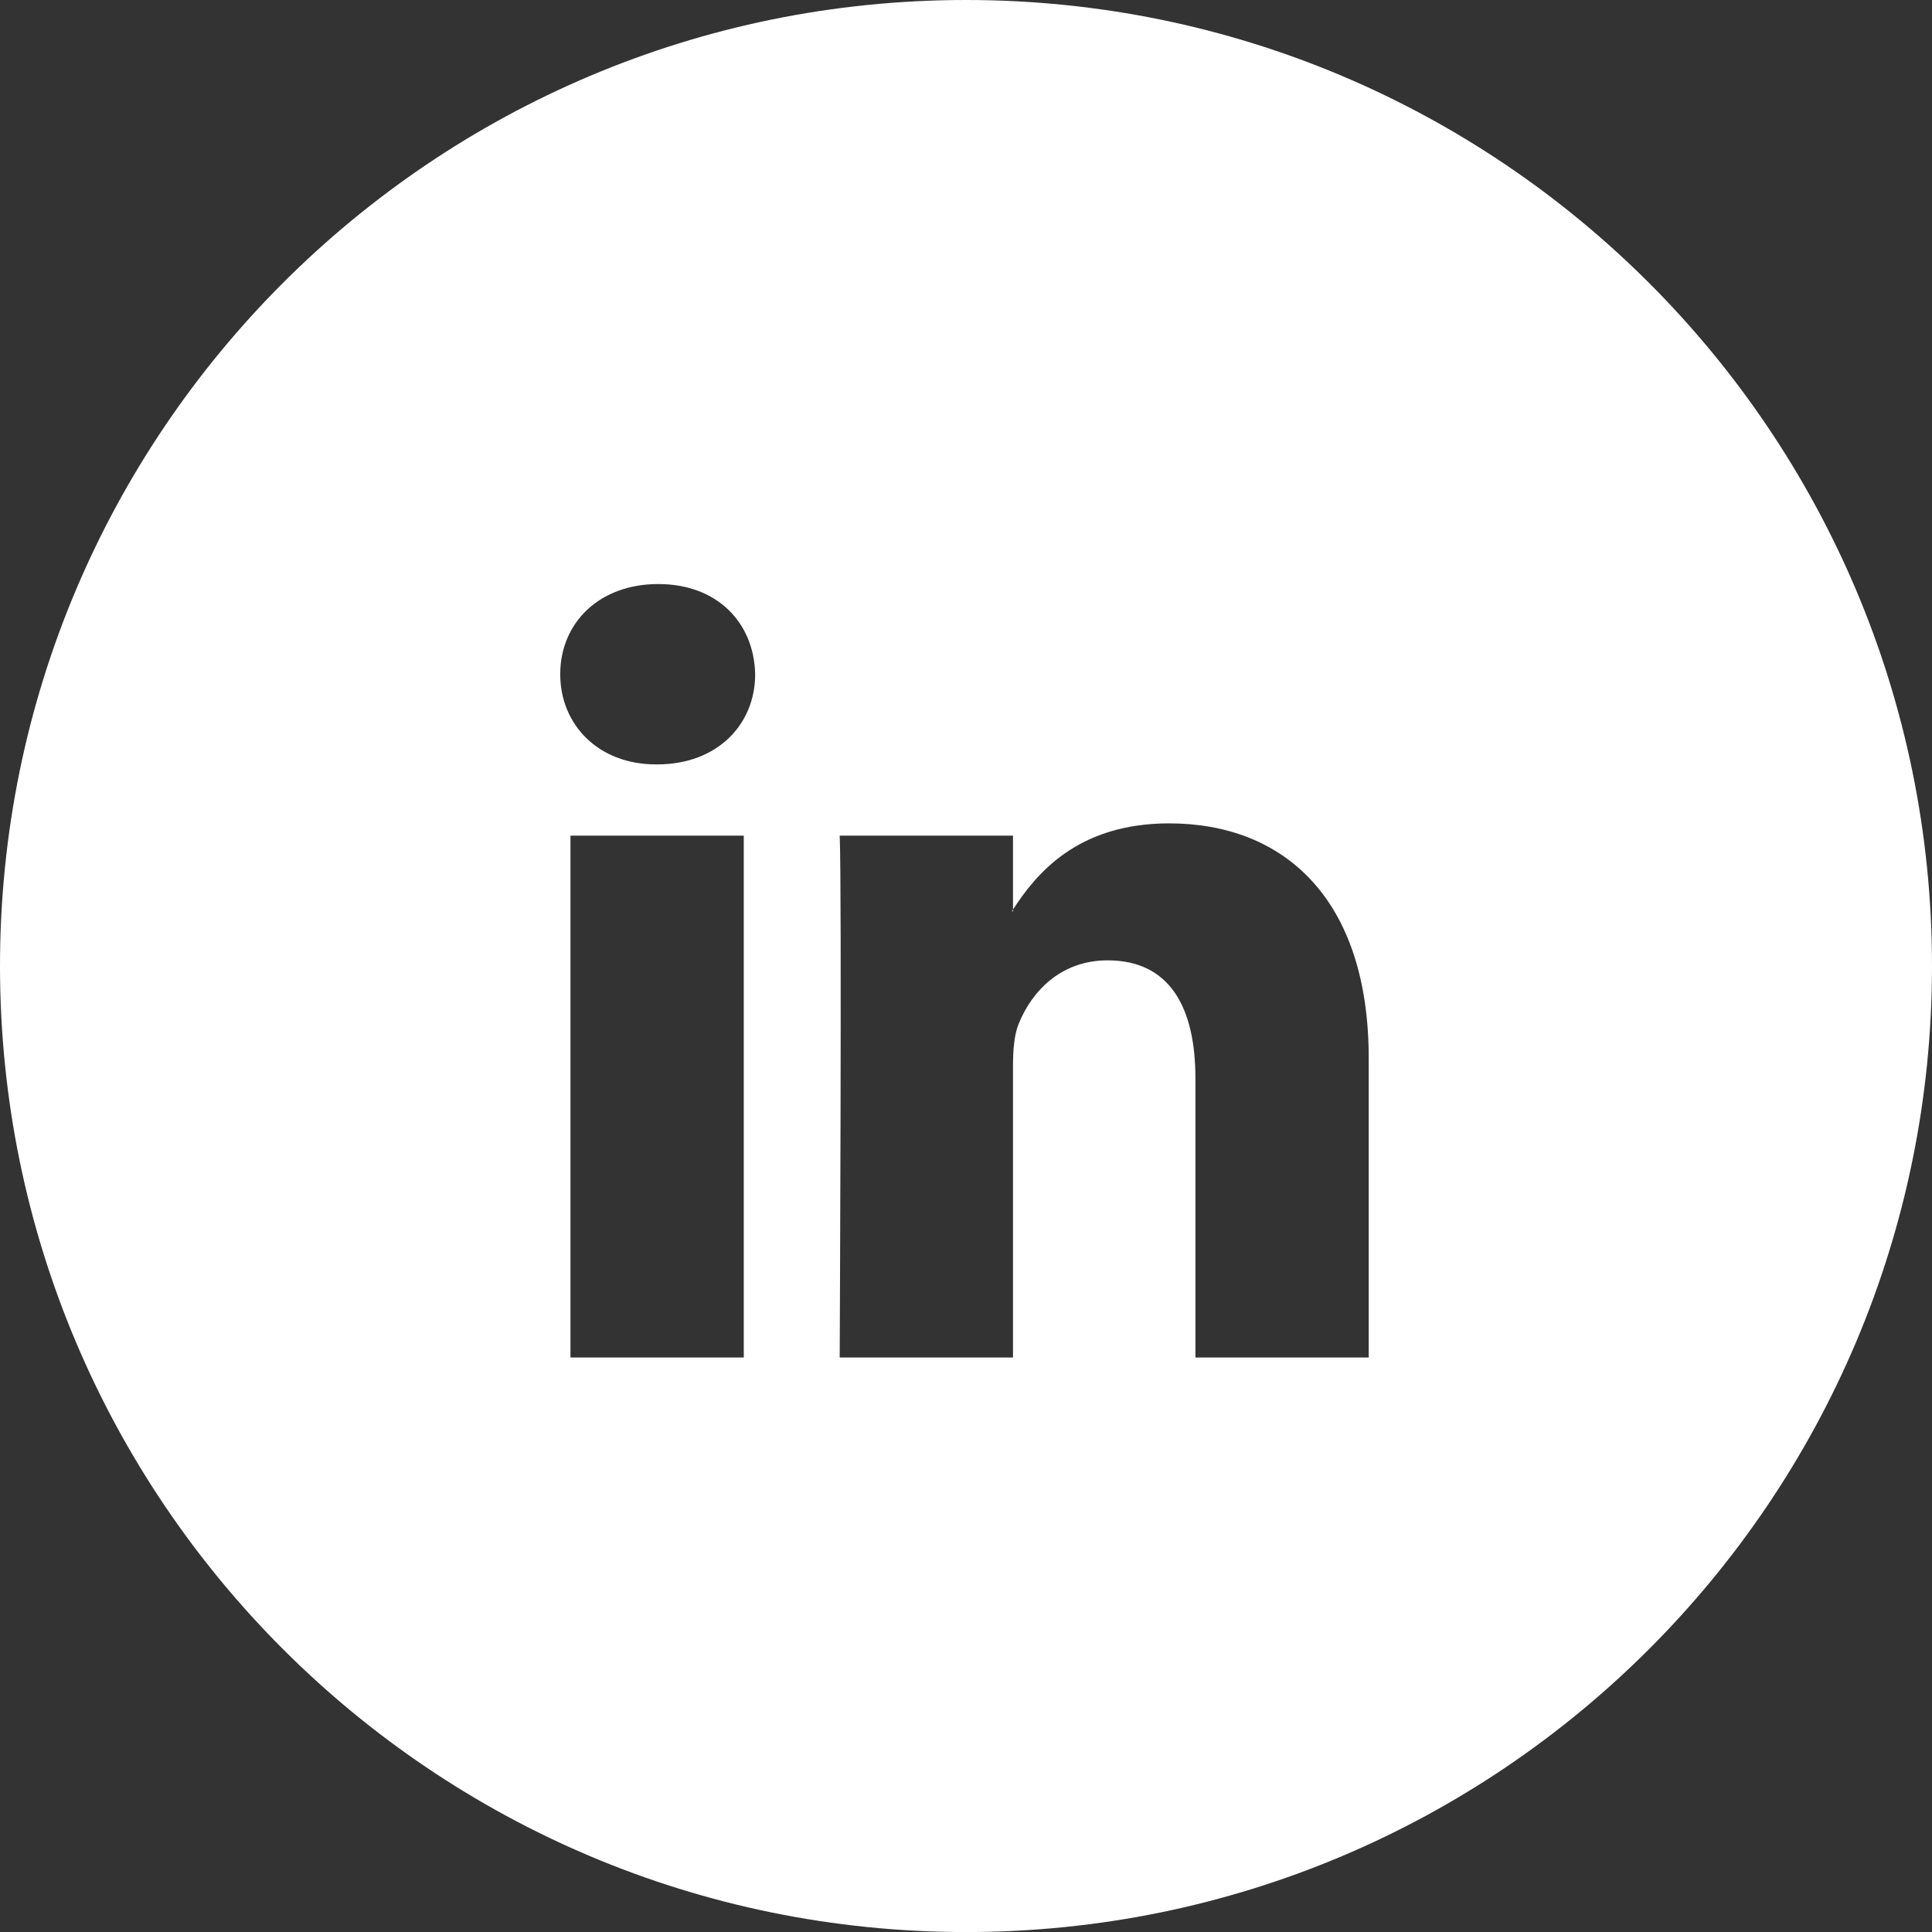
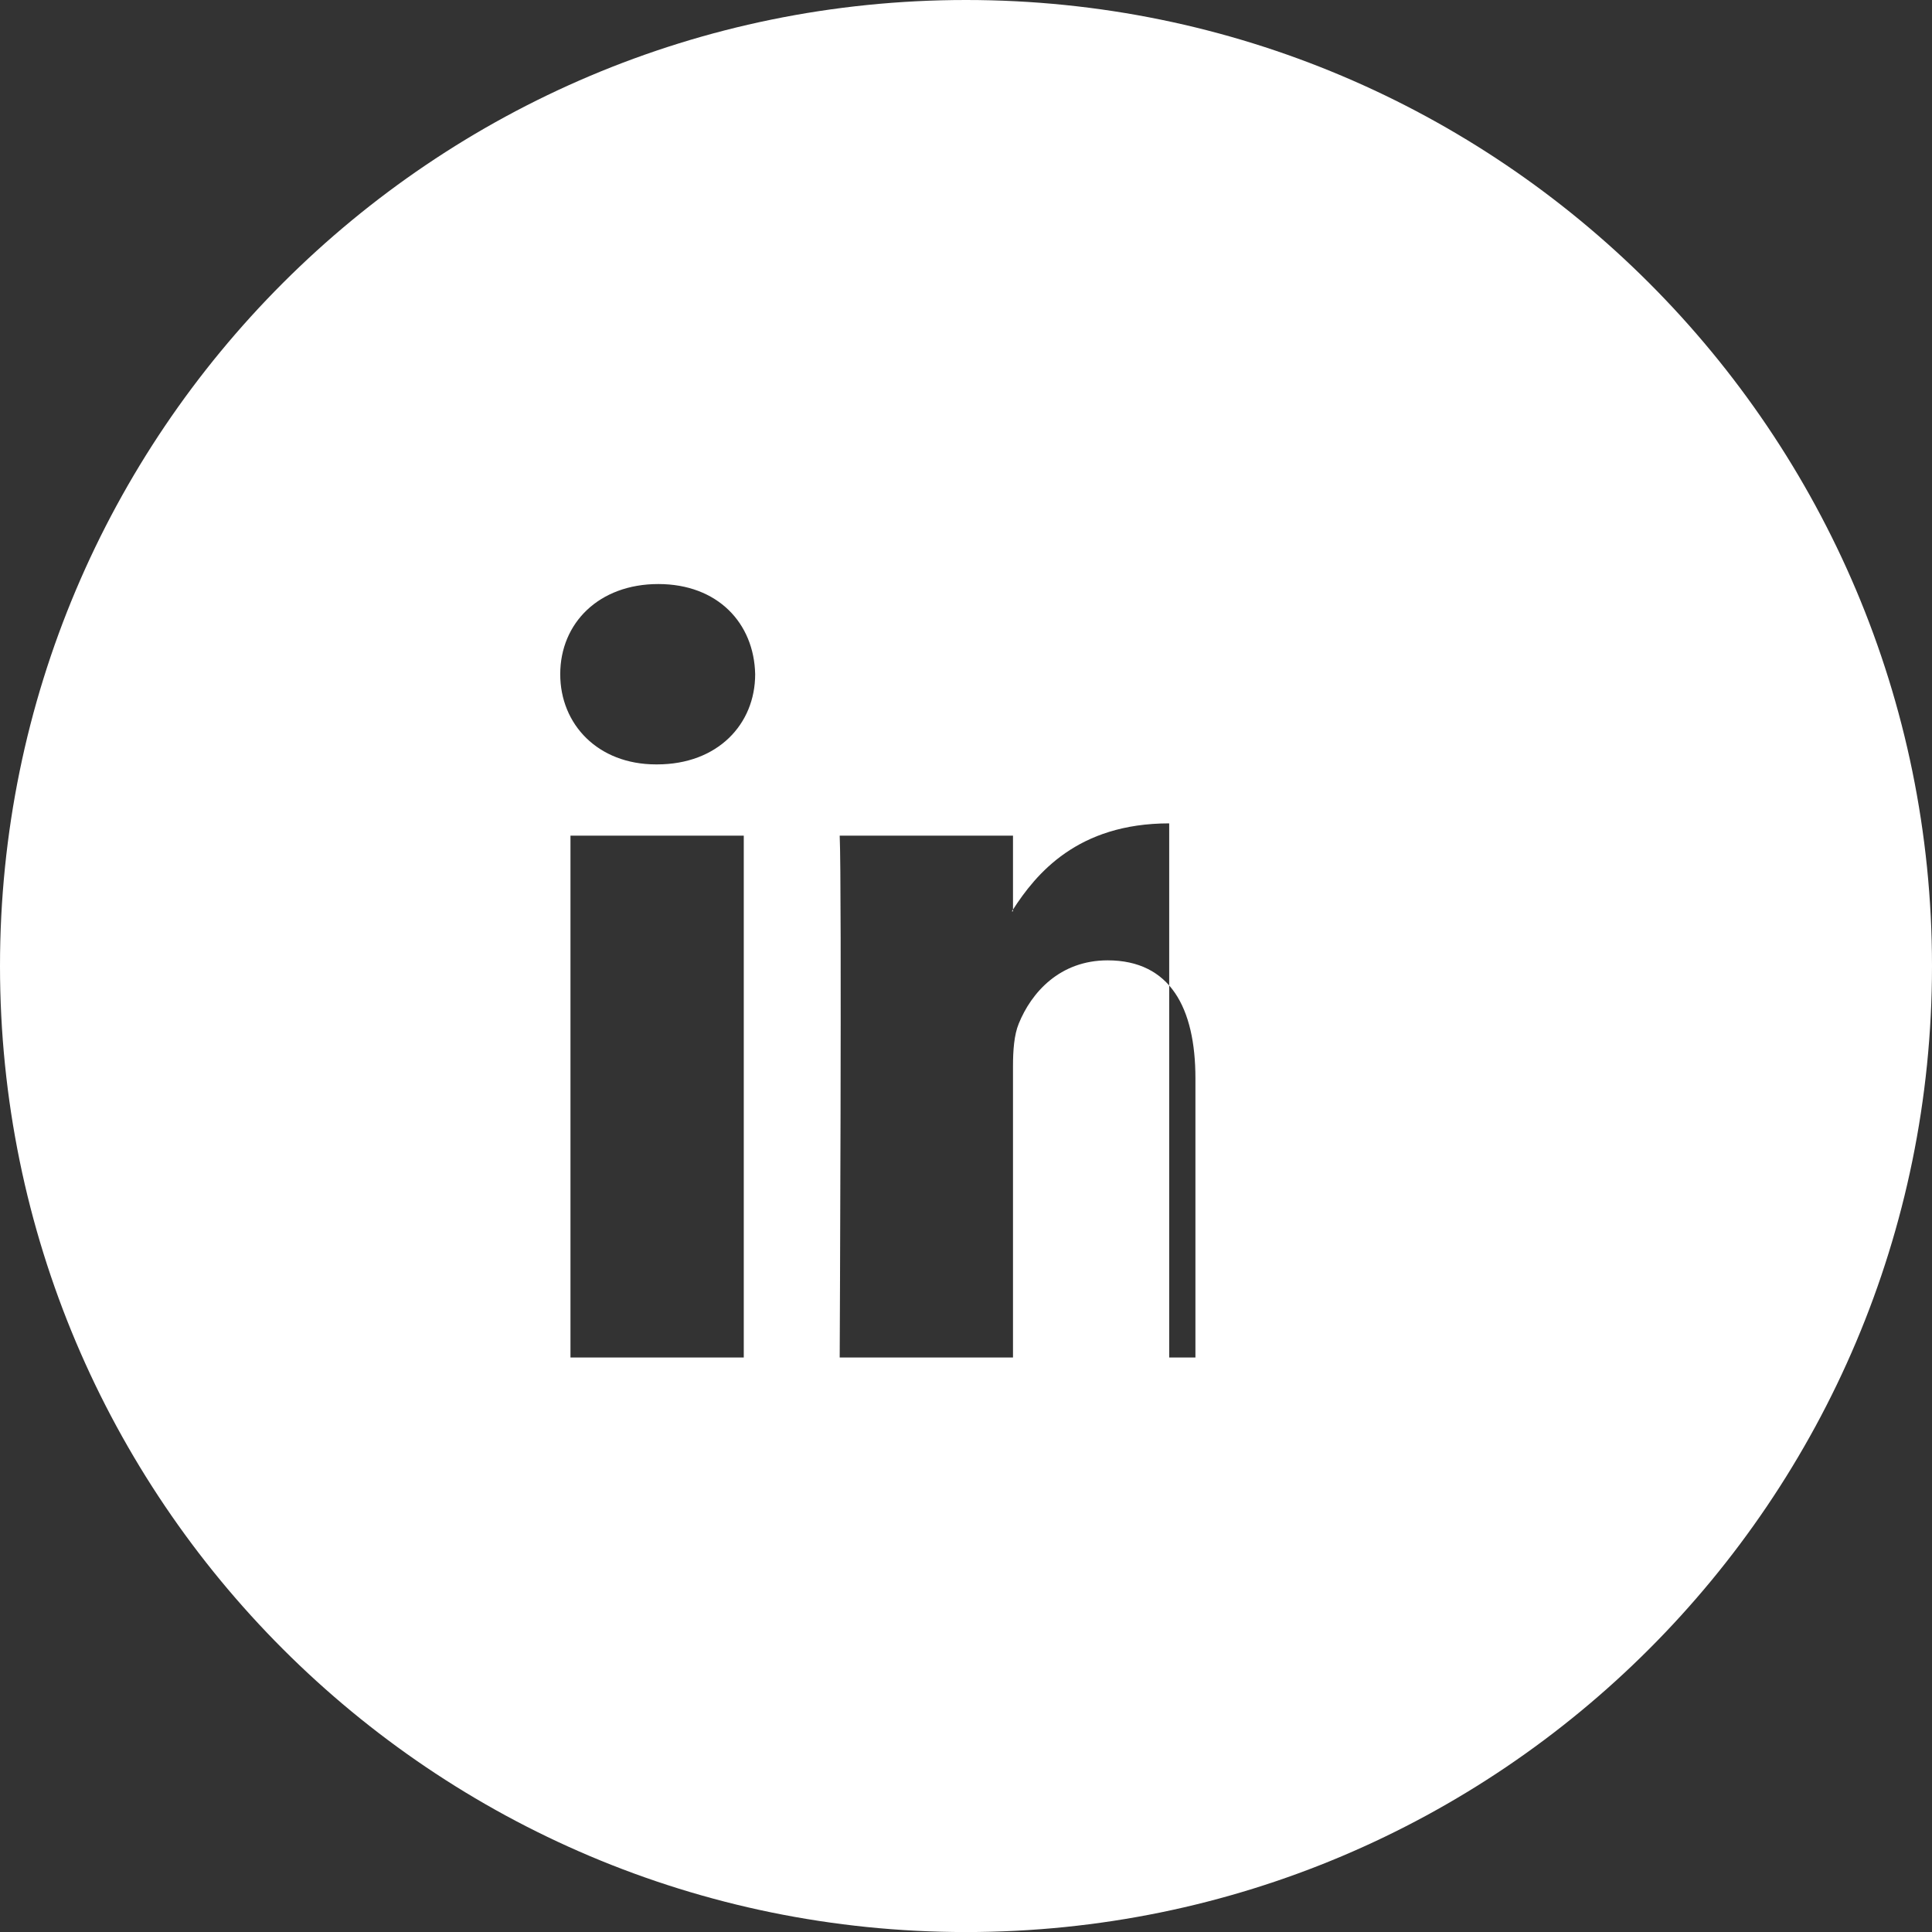
<svg xmlns="http://www.w3.org/2000/svg" width="40" height="40" viewBox="0 0 40 40" fill="none">
  <rect x="0" y="0" width="40" height="40" fill="#333333" stroke="none" />
-   <path fill-rule="evenodd" clip-rule="evenodd" d="M20 0C8.954 0 0 8.955 0 20C0 31.046 8.954 40.001 20 40.001C31.046 40.001 40 31.046 40 20C40 8.955 31.046 0 20 0ZM15.399 17.301V28.106H11.811V17.301H15.399ZM13.605 15.826C14.857 15.826 15.635 14.996 15.635 13.959C15.612 12.899 14.857 12.092 13.629 12.092C12.401 12.092 11.599 12.899 11.599 13.959C11.599 14.996 12.378 15.826 13.582 15.826L13.605 15.826ZM20.973 28.106H17.385C17.385 28.106 17.432 18.315 17.385 17.301H20.973V18.831L20.949 18.868H20.973V18.831C21.45 18.094 22.304 17.047 24.207 17.047C26.568 17.047 28.338 18.592 28.338 21.91V28.106H24.75V22.326C24.75 20.873 24.23 19.883 22.932 19.883C21.941 19.883 21.351 20.551 21.091 21.196C20.996 21.427 20.973 21.75 20.973 22.072V28.106Z" fill="white" />
+   <path fill-rule="evenodd" clip-rule="evenodd" d="M20 0C8.954 0 0 8.955 0 20C0 31.046 8.954 40.001 20 40.001C31.046 40.001 40 31.046 40 20C40 8.955 31.046 0 20 0ZM15.399 17.301V28.106H11.811V17.301H15.399ZM13.605 15.826C14.857 15.826 15.635 14.996 15.635 13.959C15.612 12.899 14.857 12.092 13.629 12.092C12.401 12.092 11.599 12.899 11.599 13.959C11.599 14.996 12.378 15.826 13.582 15.826L13.605 15.826ZM20.973 28.106H17.385C17.385 28.106 17.432 18.315 17.385 17.301H20.973V18.831L20.949 18.868H20.973V18.831C21.45 18.094 22.304 17.047 24.207 17.047V28.106H24.75V22.326C24.75 20.873 24.23 19.883 22.932 19.883C21.941 19.883 21.351 20.551 21.091 21.196C20.996 21.427 20.973 21.75 20.973 22.072V28.106Z" fill="white" />
</svg>